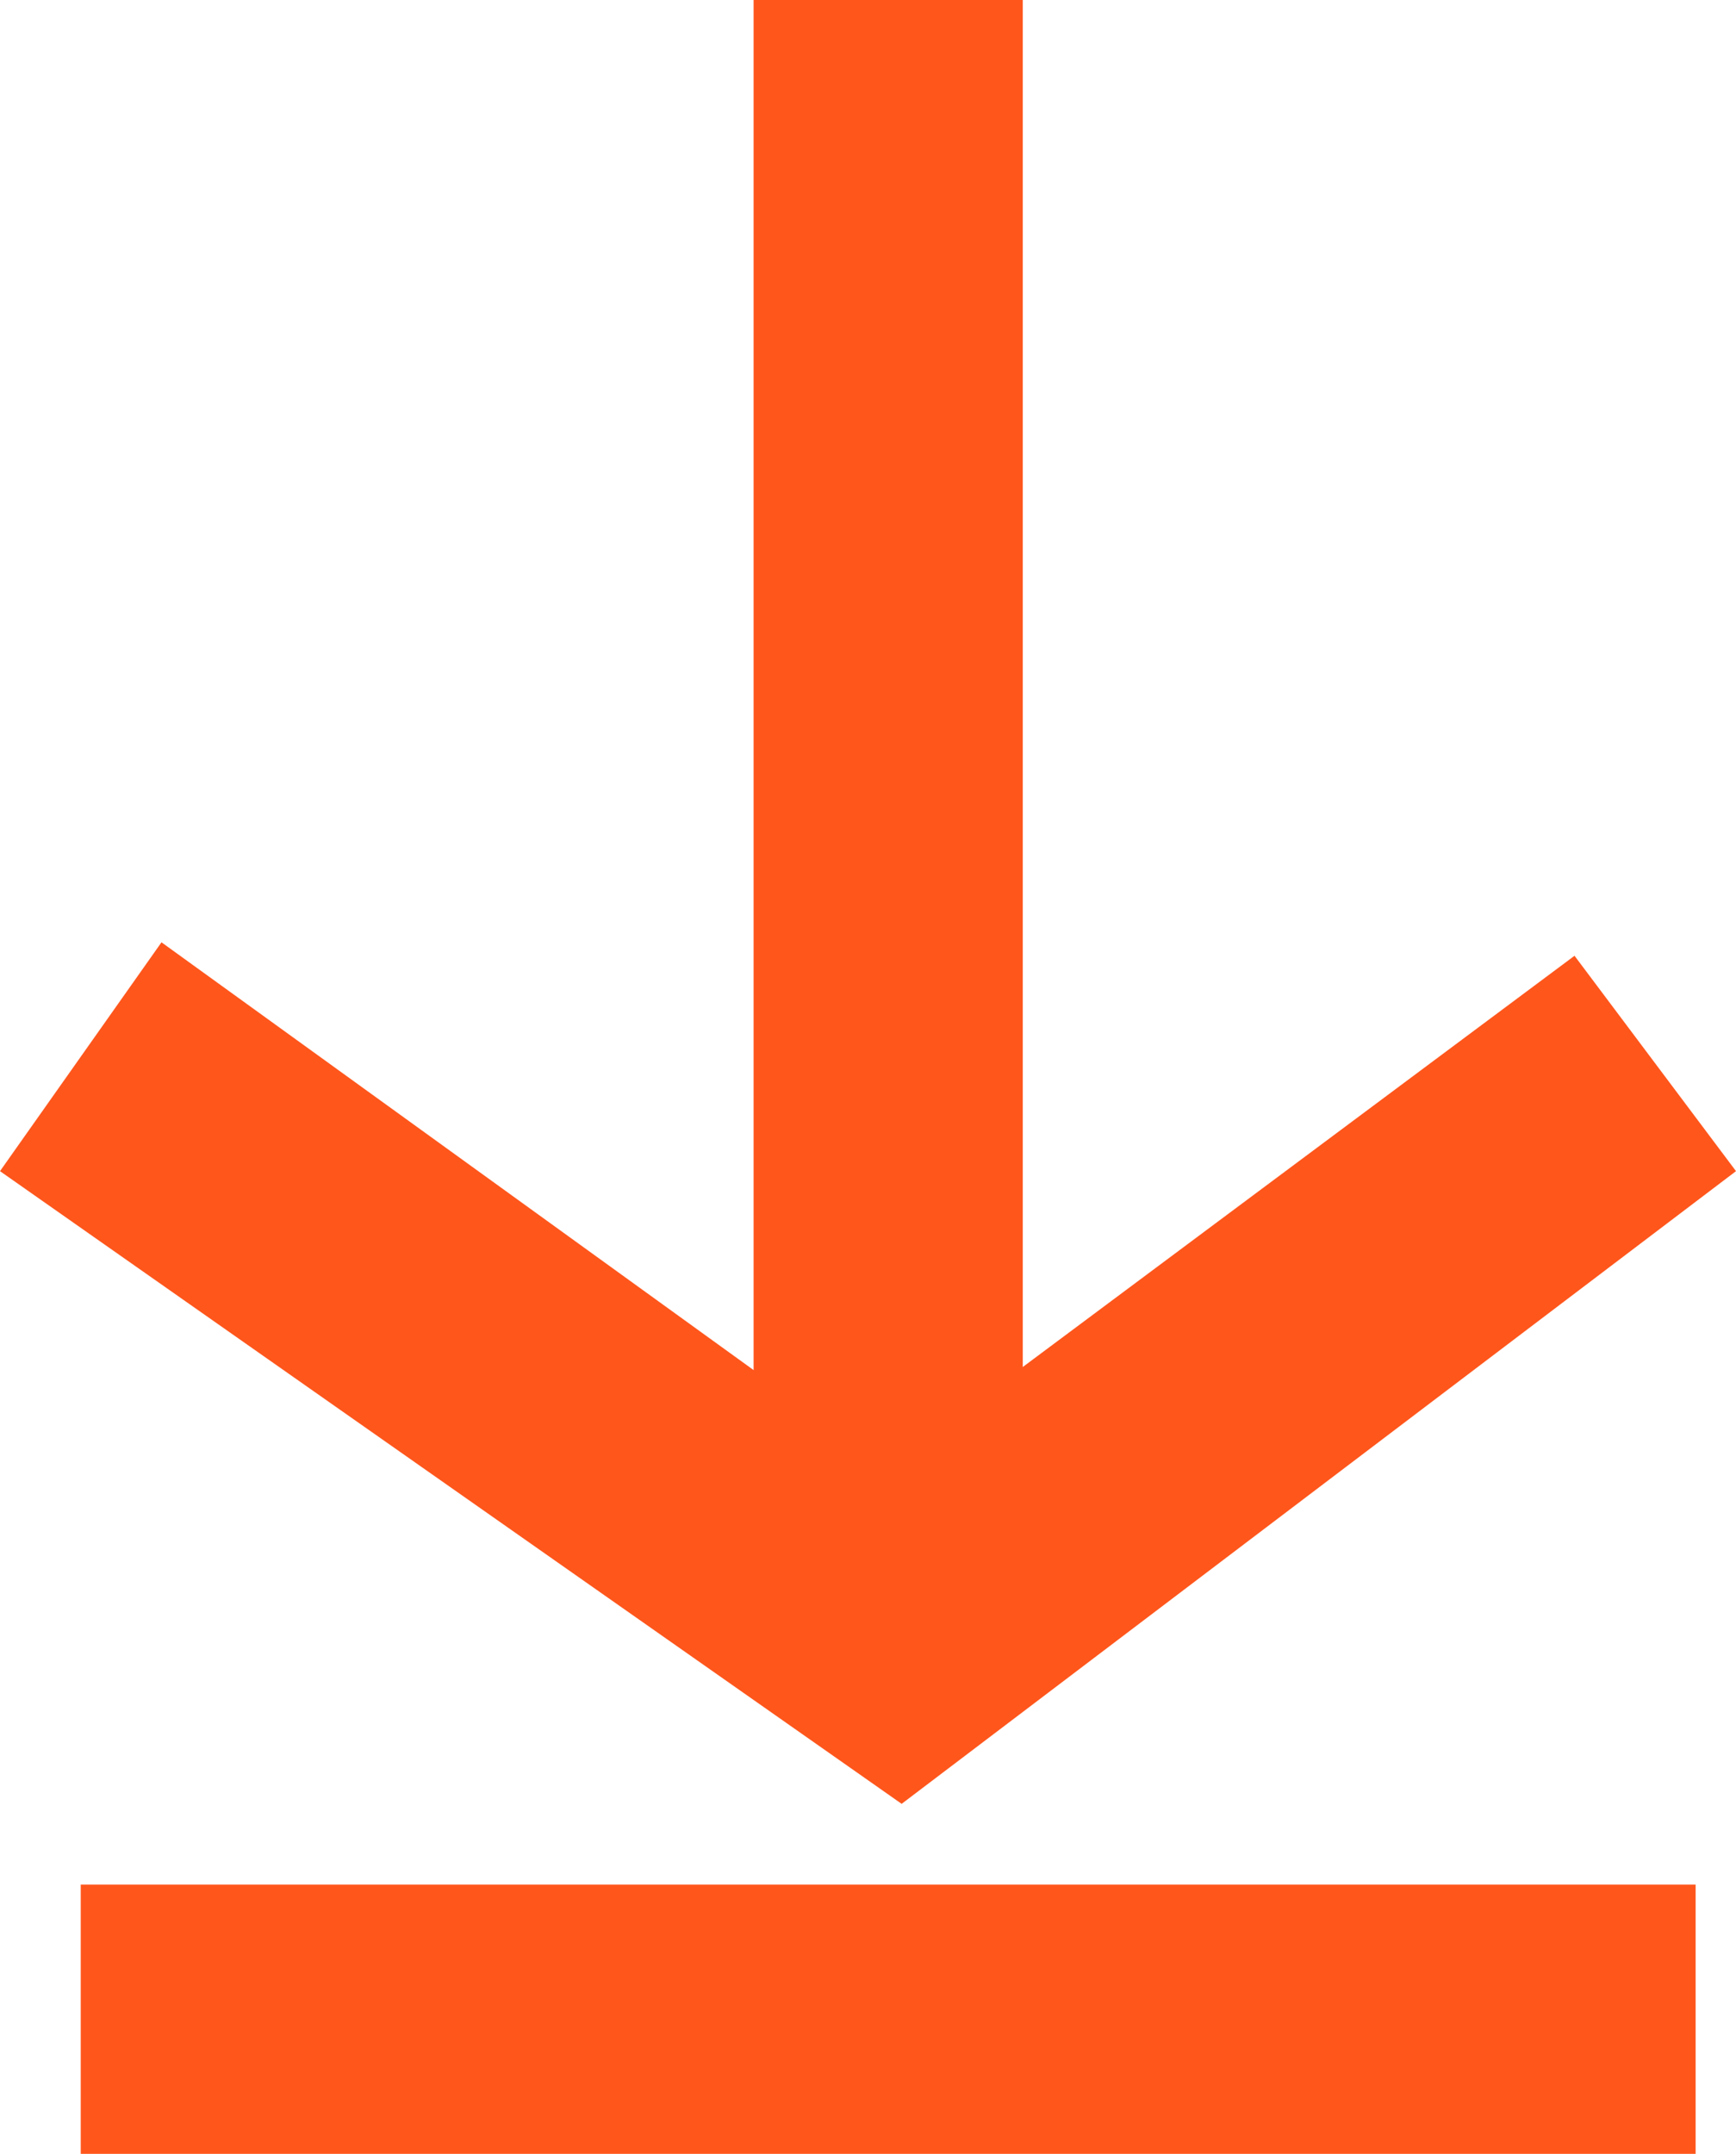
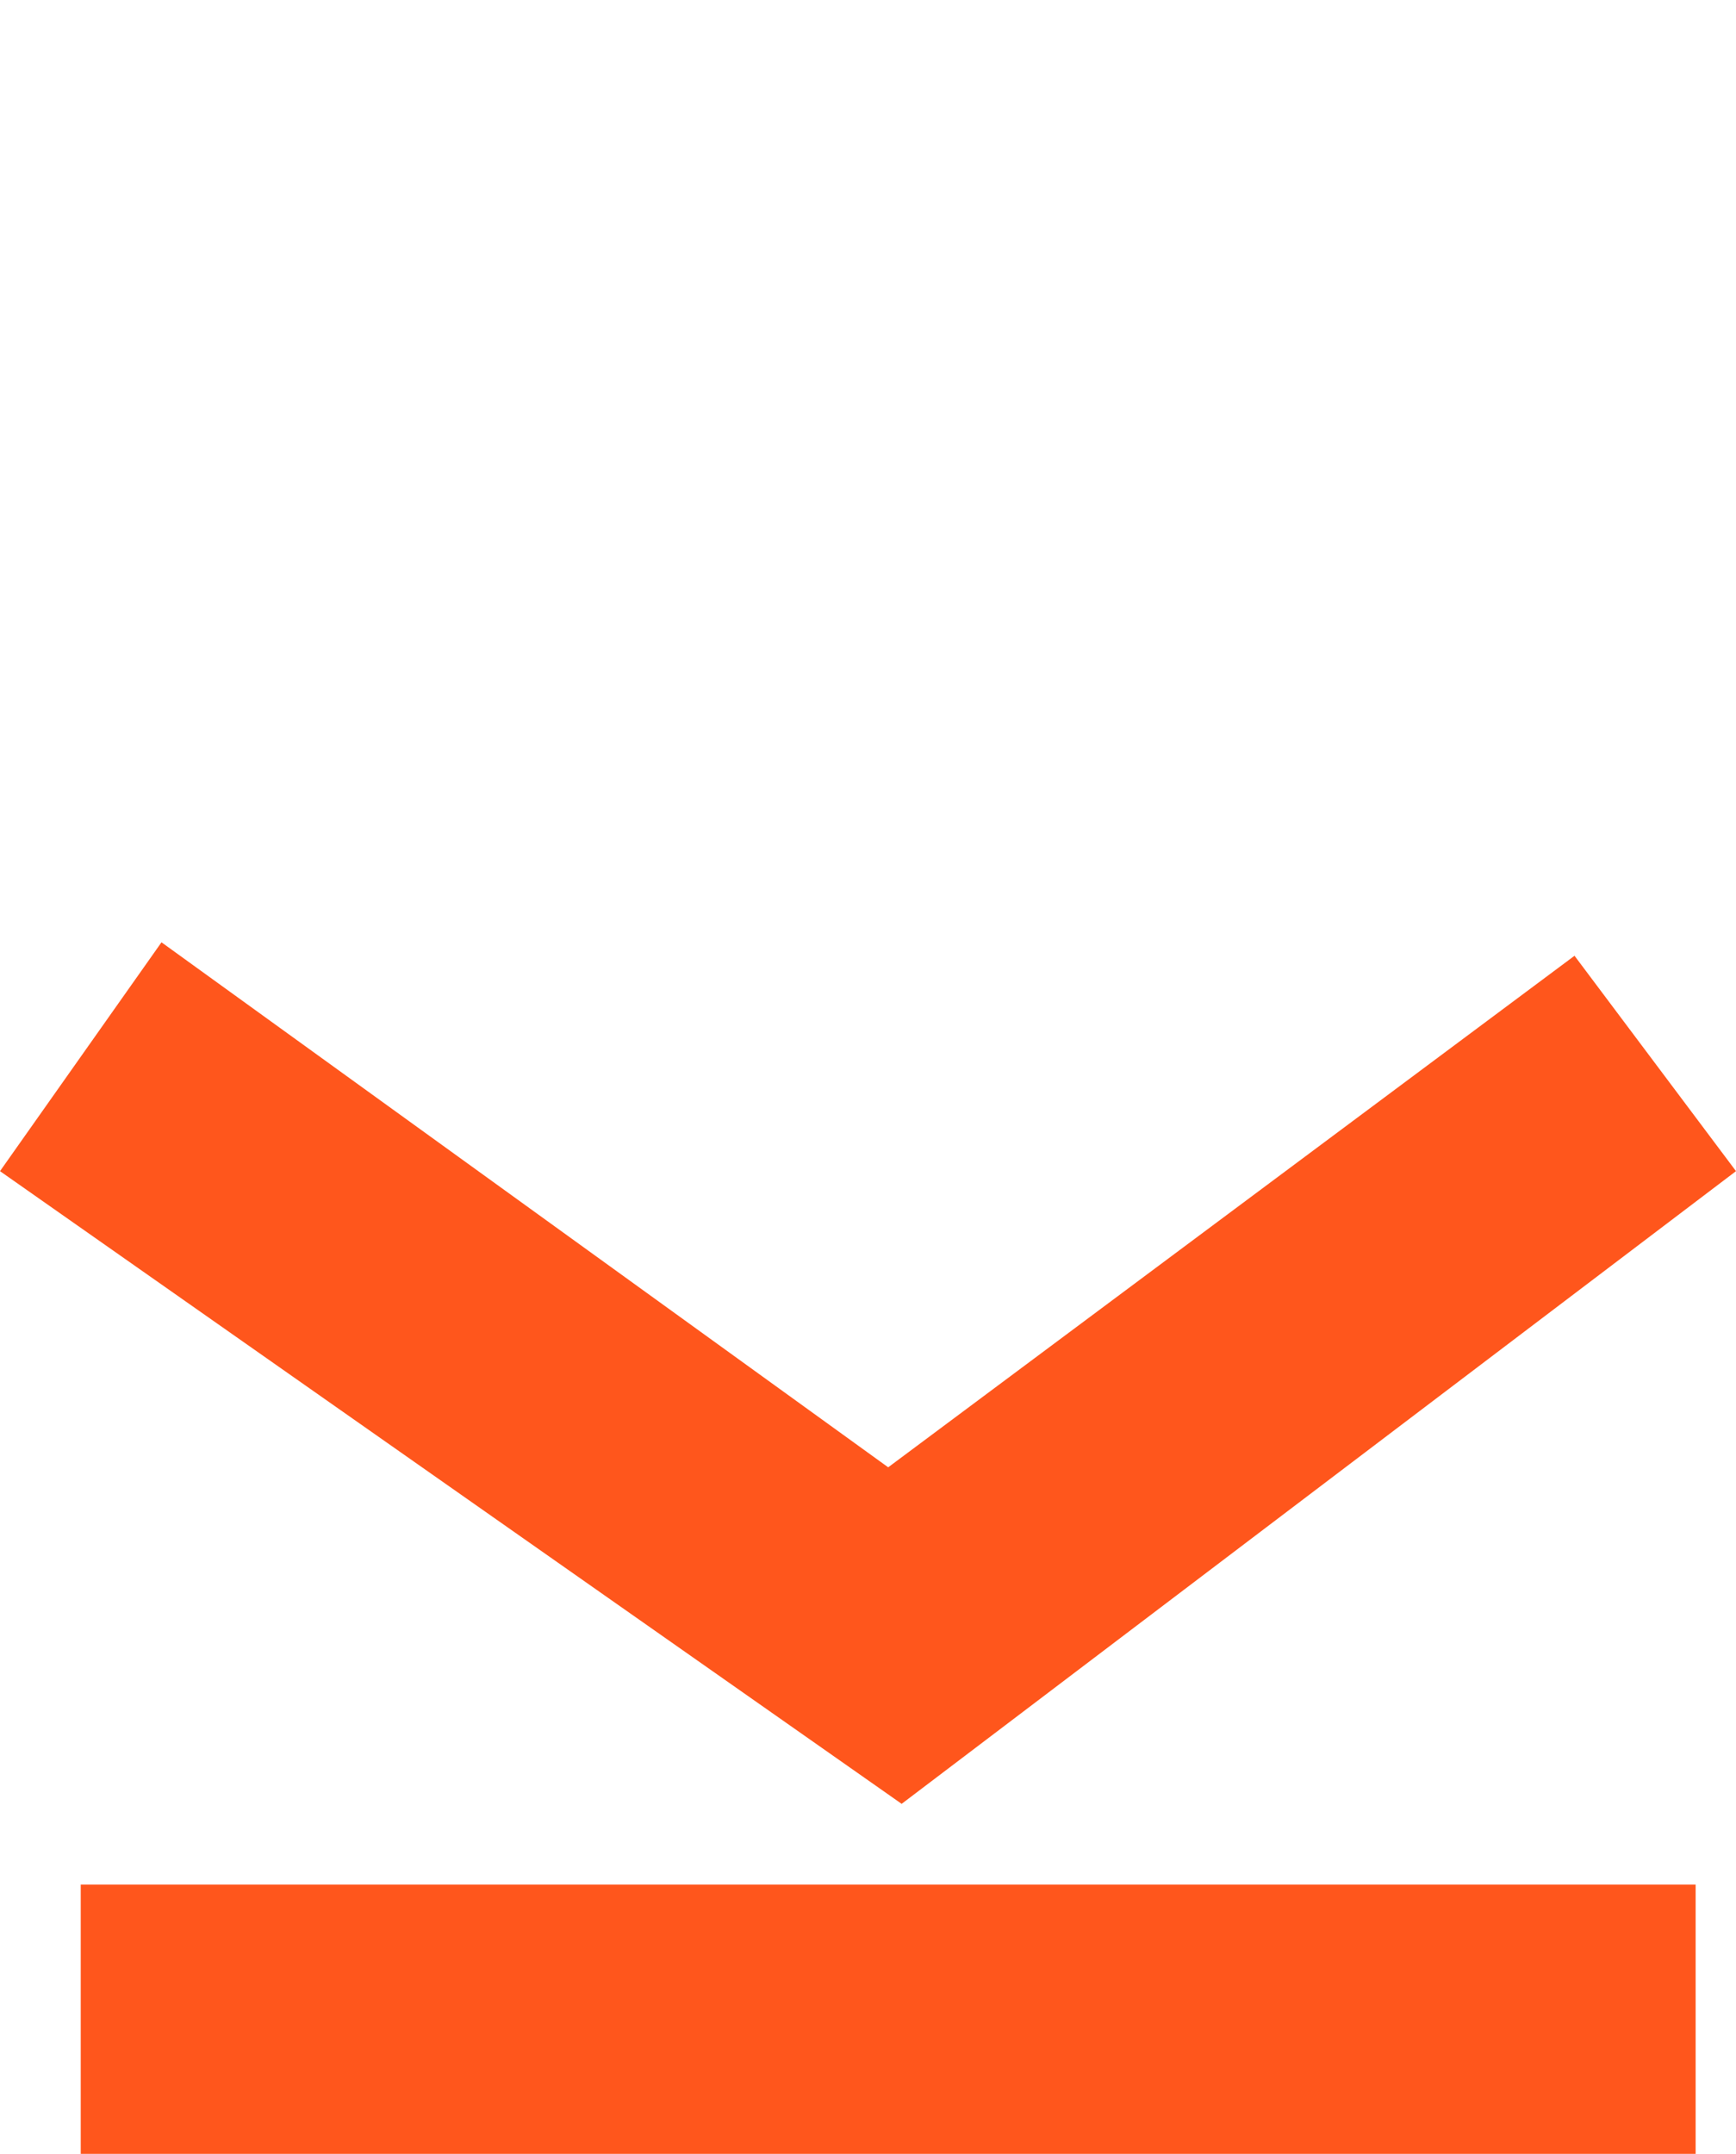
<svg xmlns="http://www.w3.org/2000/svg" viewBox="0 0 12.9 16">
-   <path fill="#ff561c" d="M5.6 0h2v12h-2z" />
  <path fill="#ff561c" d="M6.7 13.4 0 8.7 1.2 7l5.4 3.9 5.1-3.8 1.2 1.6-6.2 4.7zM.6 14h12v2H.6z" />
</svg>